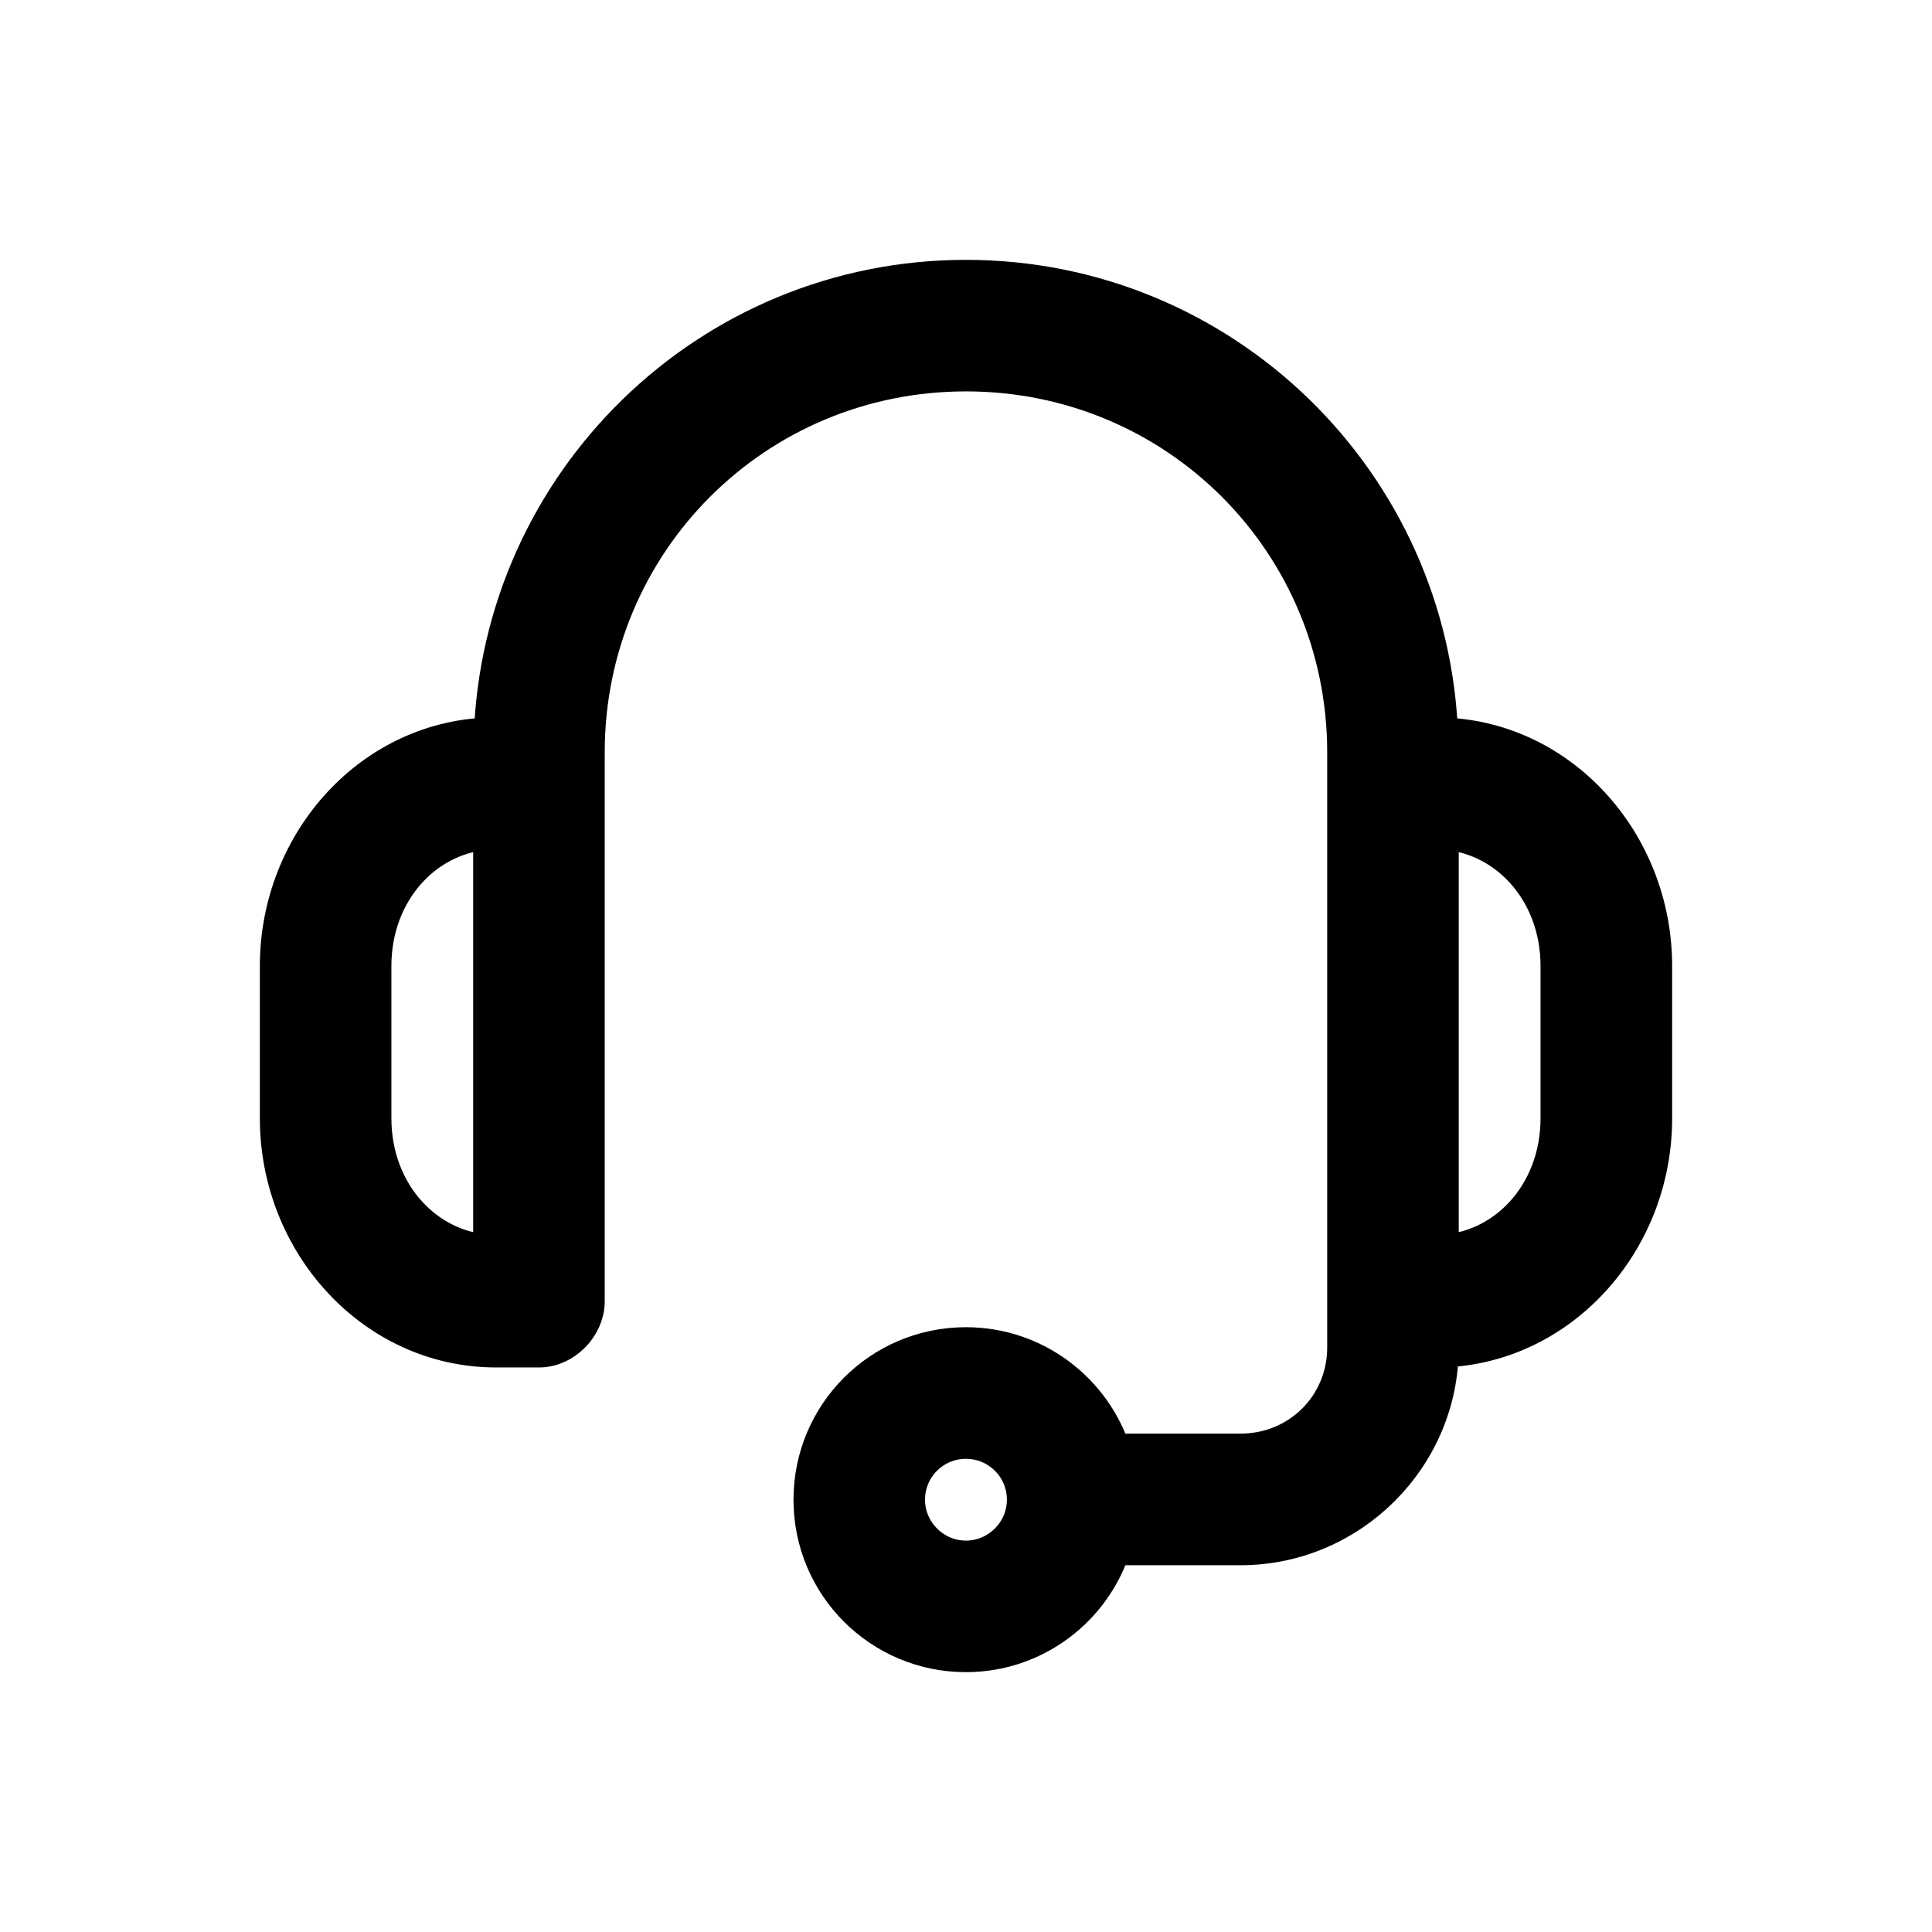
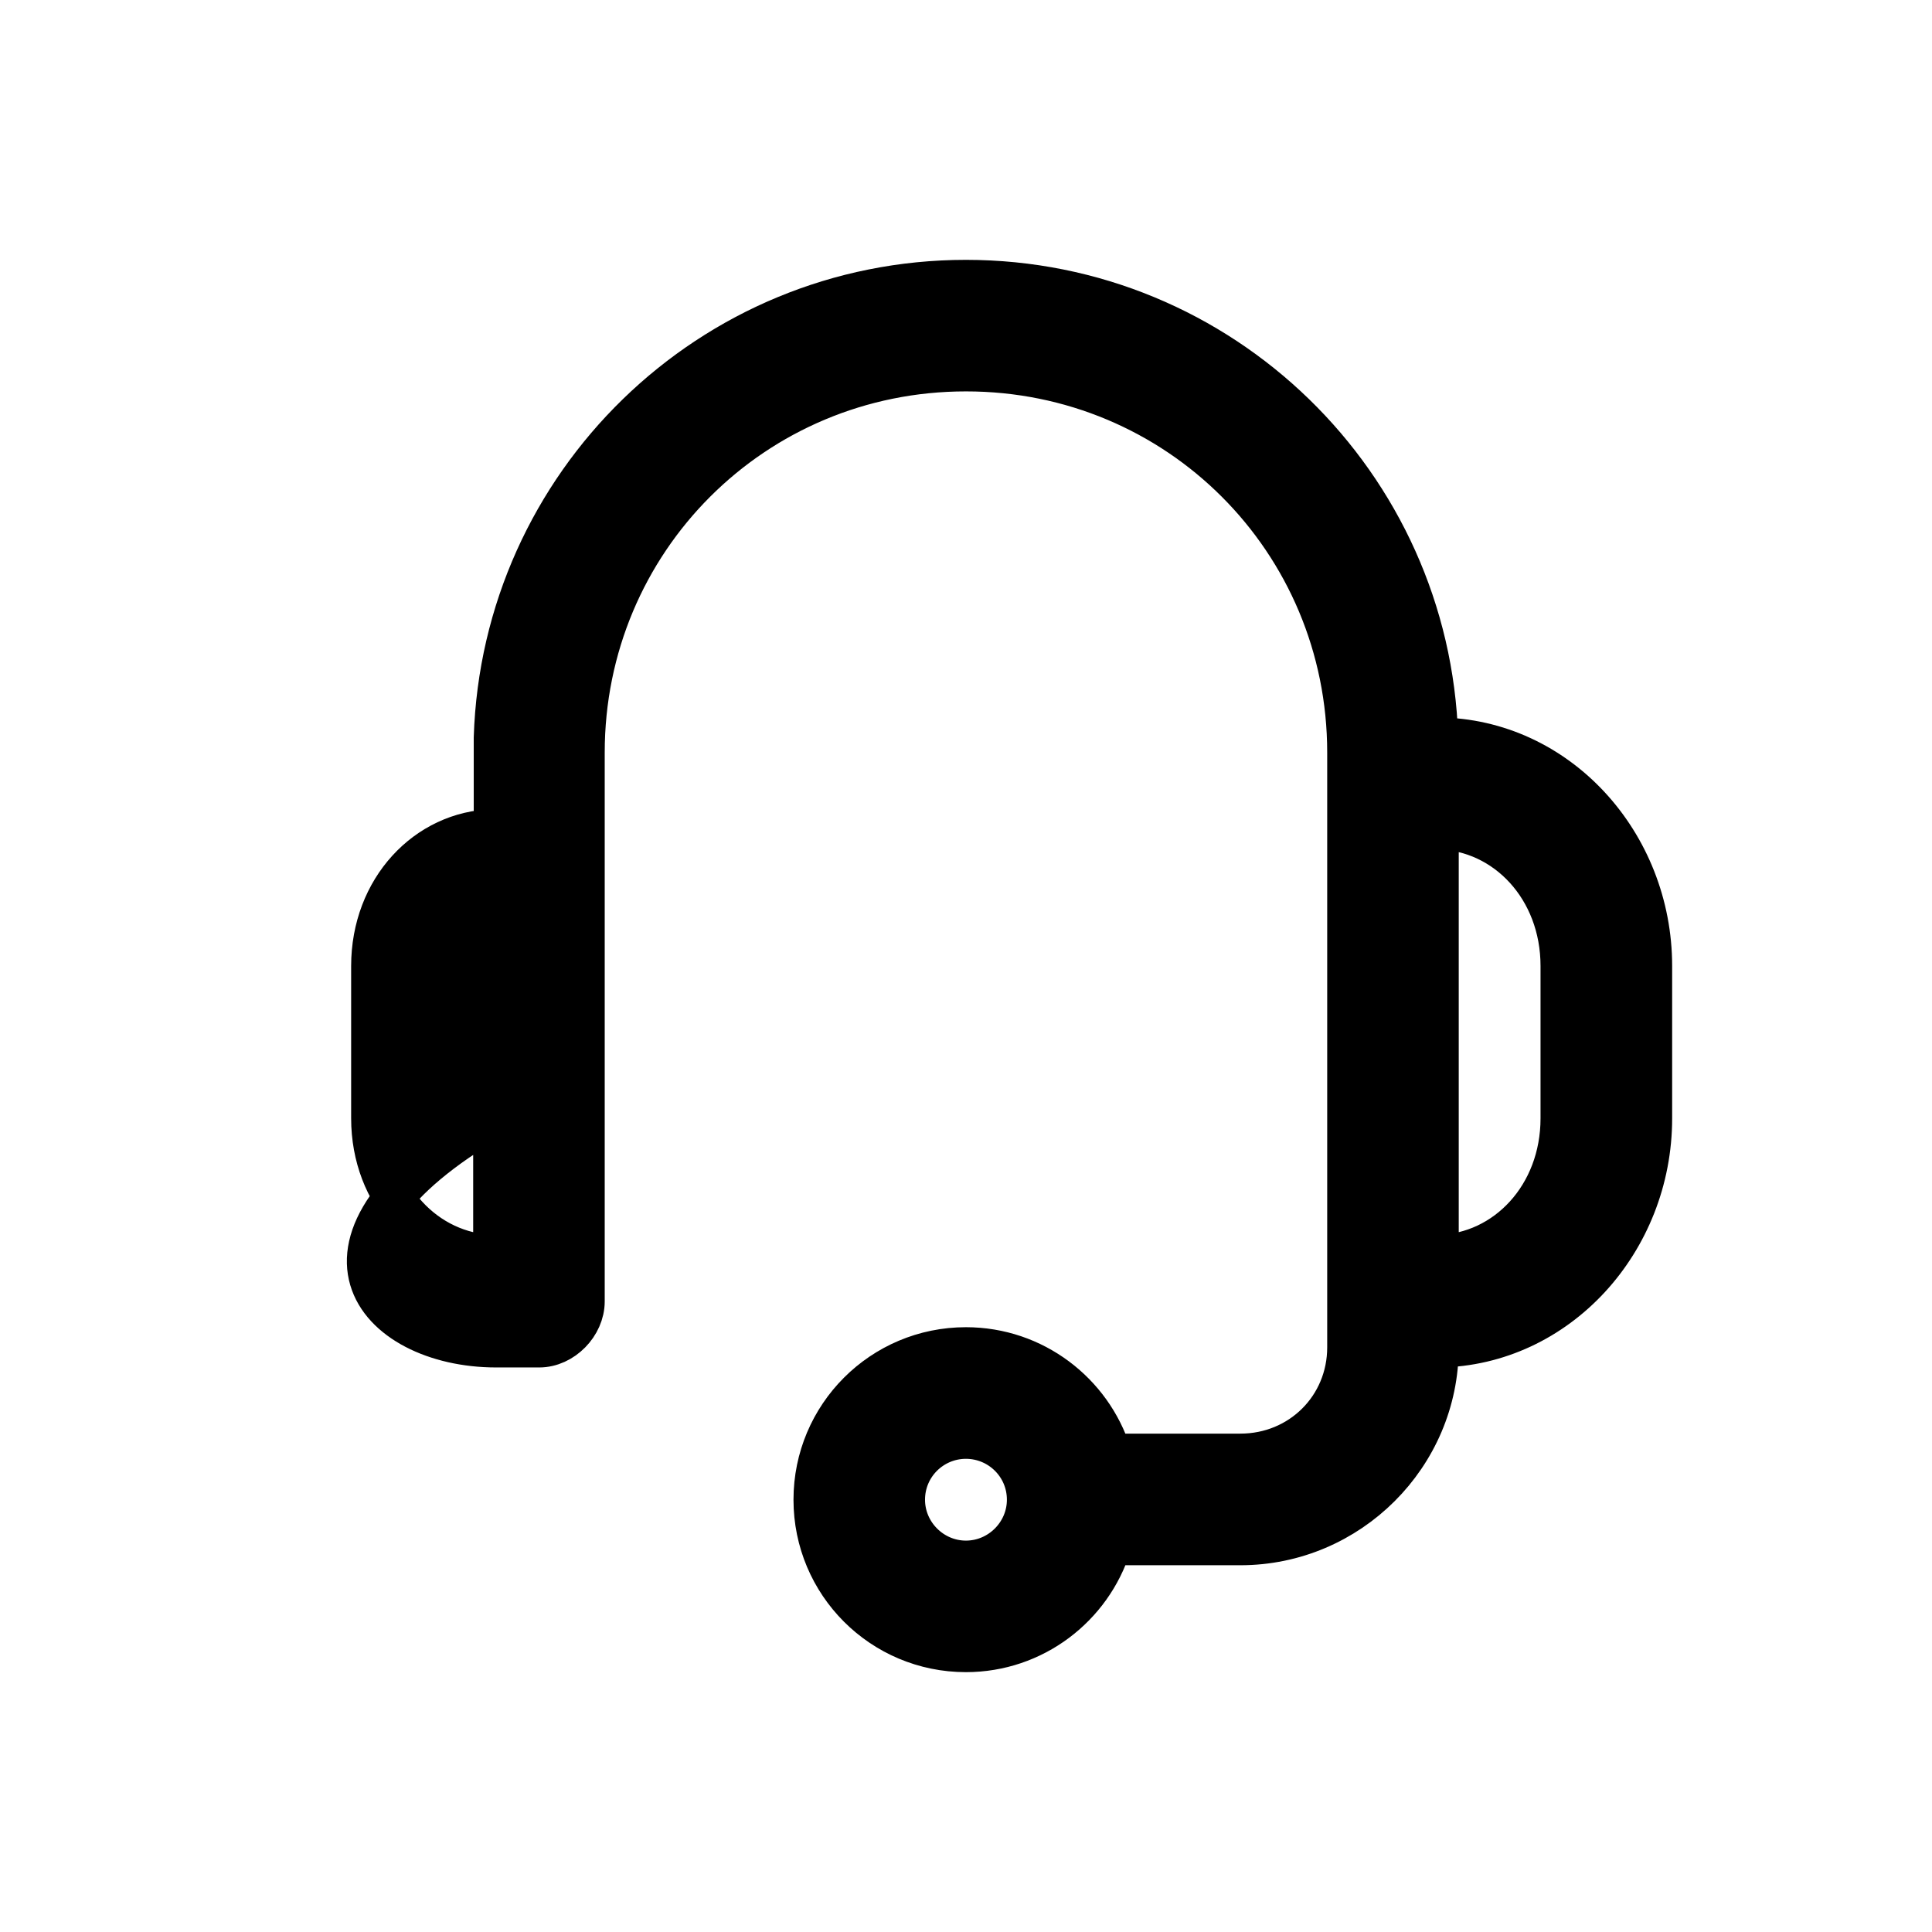
<svg xmlns="http://www.w3.org/2000/svg" width="24" height="24" viewBox="0 0 24 24" fill="none">
-   <path d="M11.999 3.478C8.819 3.478 6.235 6.008 6.135 9.162C4.645 9.175 3.478 10.47 3.478 12V13.892C3.478 15.436 4.665 16.737 6.162 16.737H6.699C6.994 16.737 7.262 16.462 7.262 16.167V9.349C7.262 6.719 9.369 4.612 12 4.612C14.63 4.612 16.737 6.719 16.737 9.349V16.737C16.737 17.476 16.153 18.059 15.408 18.059H13.805C13.563 17.294 12.845 16.737 11.999 16.737C10.953 16.737 10.107 17.583 10.107 18.63C10.107 19.677 10.953 20.522 11.999 20.522C12.845 20.522 13.563 19.965 13.805 19.194H15.408C16.764 19.194 17.871 18.086 17.871 16.738C19.354 16.717 20.522 15.423 20.522 13.893V12C20.522 10.47 19.354 9.175 17.864 9.162C17.764 6.008 15.18 3.478 11.999 3.478ZM6.128 10.302V15.59C5.296 15.57 4.612 14.852 4.612 13.892V12C4.612 11.04 5.296 10.322 6.128 10.302ZM17.871 10.302C18.703 10.322 19.387 11.04 19.387 12V13.892C19.387 14.852 18.703 15.57 17.871 15.59V10.302ZM11.999 17.872C12.415 17.872 12.758 18.207 12.758 18.63C12.758 19.046 12.415 19.388 11.999 19.388C11.584 19.388 11.241 19.046 11.241 18.63C11.241 18.207 11.584 17.872 11.999 17.872Z" fill="black" stroke="black" stroke-width="0.5" />
+   <path d="M11.999 3.478C8.819 3.478 6.235 6.008 6.135 9.162V13.892C3.478 15.436 4.665 16.737 6.162 16.737H6.699C6.994 16.737 7.262 16.462 7.262 16.167V9.349C7.262 6.719 9.369 4.612 12 4.612C14.63 4.612 16.737 6.719 16.737 9.349V16.737C16.737 17.476 16.153 18.059 15.408 18.059H13.805C13.563 17.294 12.845 16.737 11.999 16.737C10.953 16.737 10.107 17.583 10.107 18.63C10.107 19.677 10.953 20.522 11.999 20.522C12.845 20.522 13.563 19.965 13.805 19.194H15.408C16.764 19.194 17.871 18.086 17.871 16.738C19.354 16.717 20.522 15.423 20.522 13.893V12C20.522 10.47 19.354 9.175 17.864 9.162C17.764 6.008 15.18 3.478 11.999 3.478ZM6.128 10.302V15.59C5.296 15.57 4.612 14.852 4.612 13.892V12C4.612 11.04 5.296 10.322 6.128 10.302ZM17.871 10.302C18.703 10.322 19.387 11.04 19.387 12V13.892C19.387 14.852 18.703 15.57 17.871 15.59V10.302ZM11.999 17.872C12.415 17.872 12.758 18.207 12.758 18.63C12.758 19.046 12.415 19.388 11.999 19.388C11.584 19.388 11.241 19.046 11.241 18.63C11.241 18.207 11.584 17.872 11.999 17.872Z" fill="black" stroke="black" stroke-width="0.5" />
</svg>